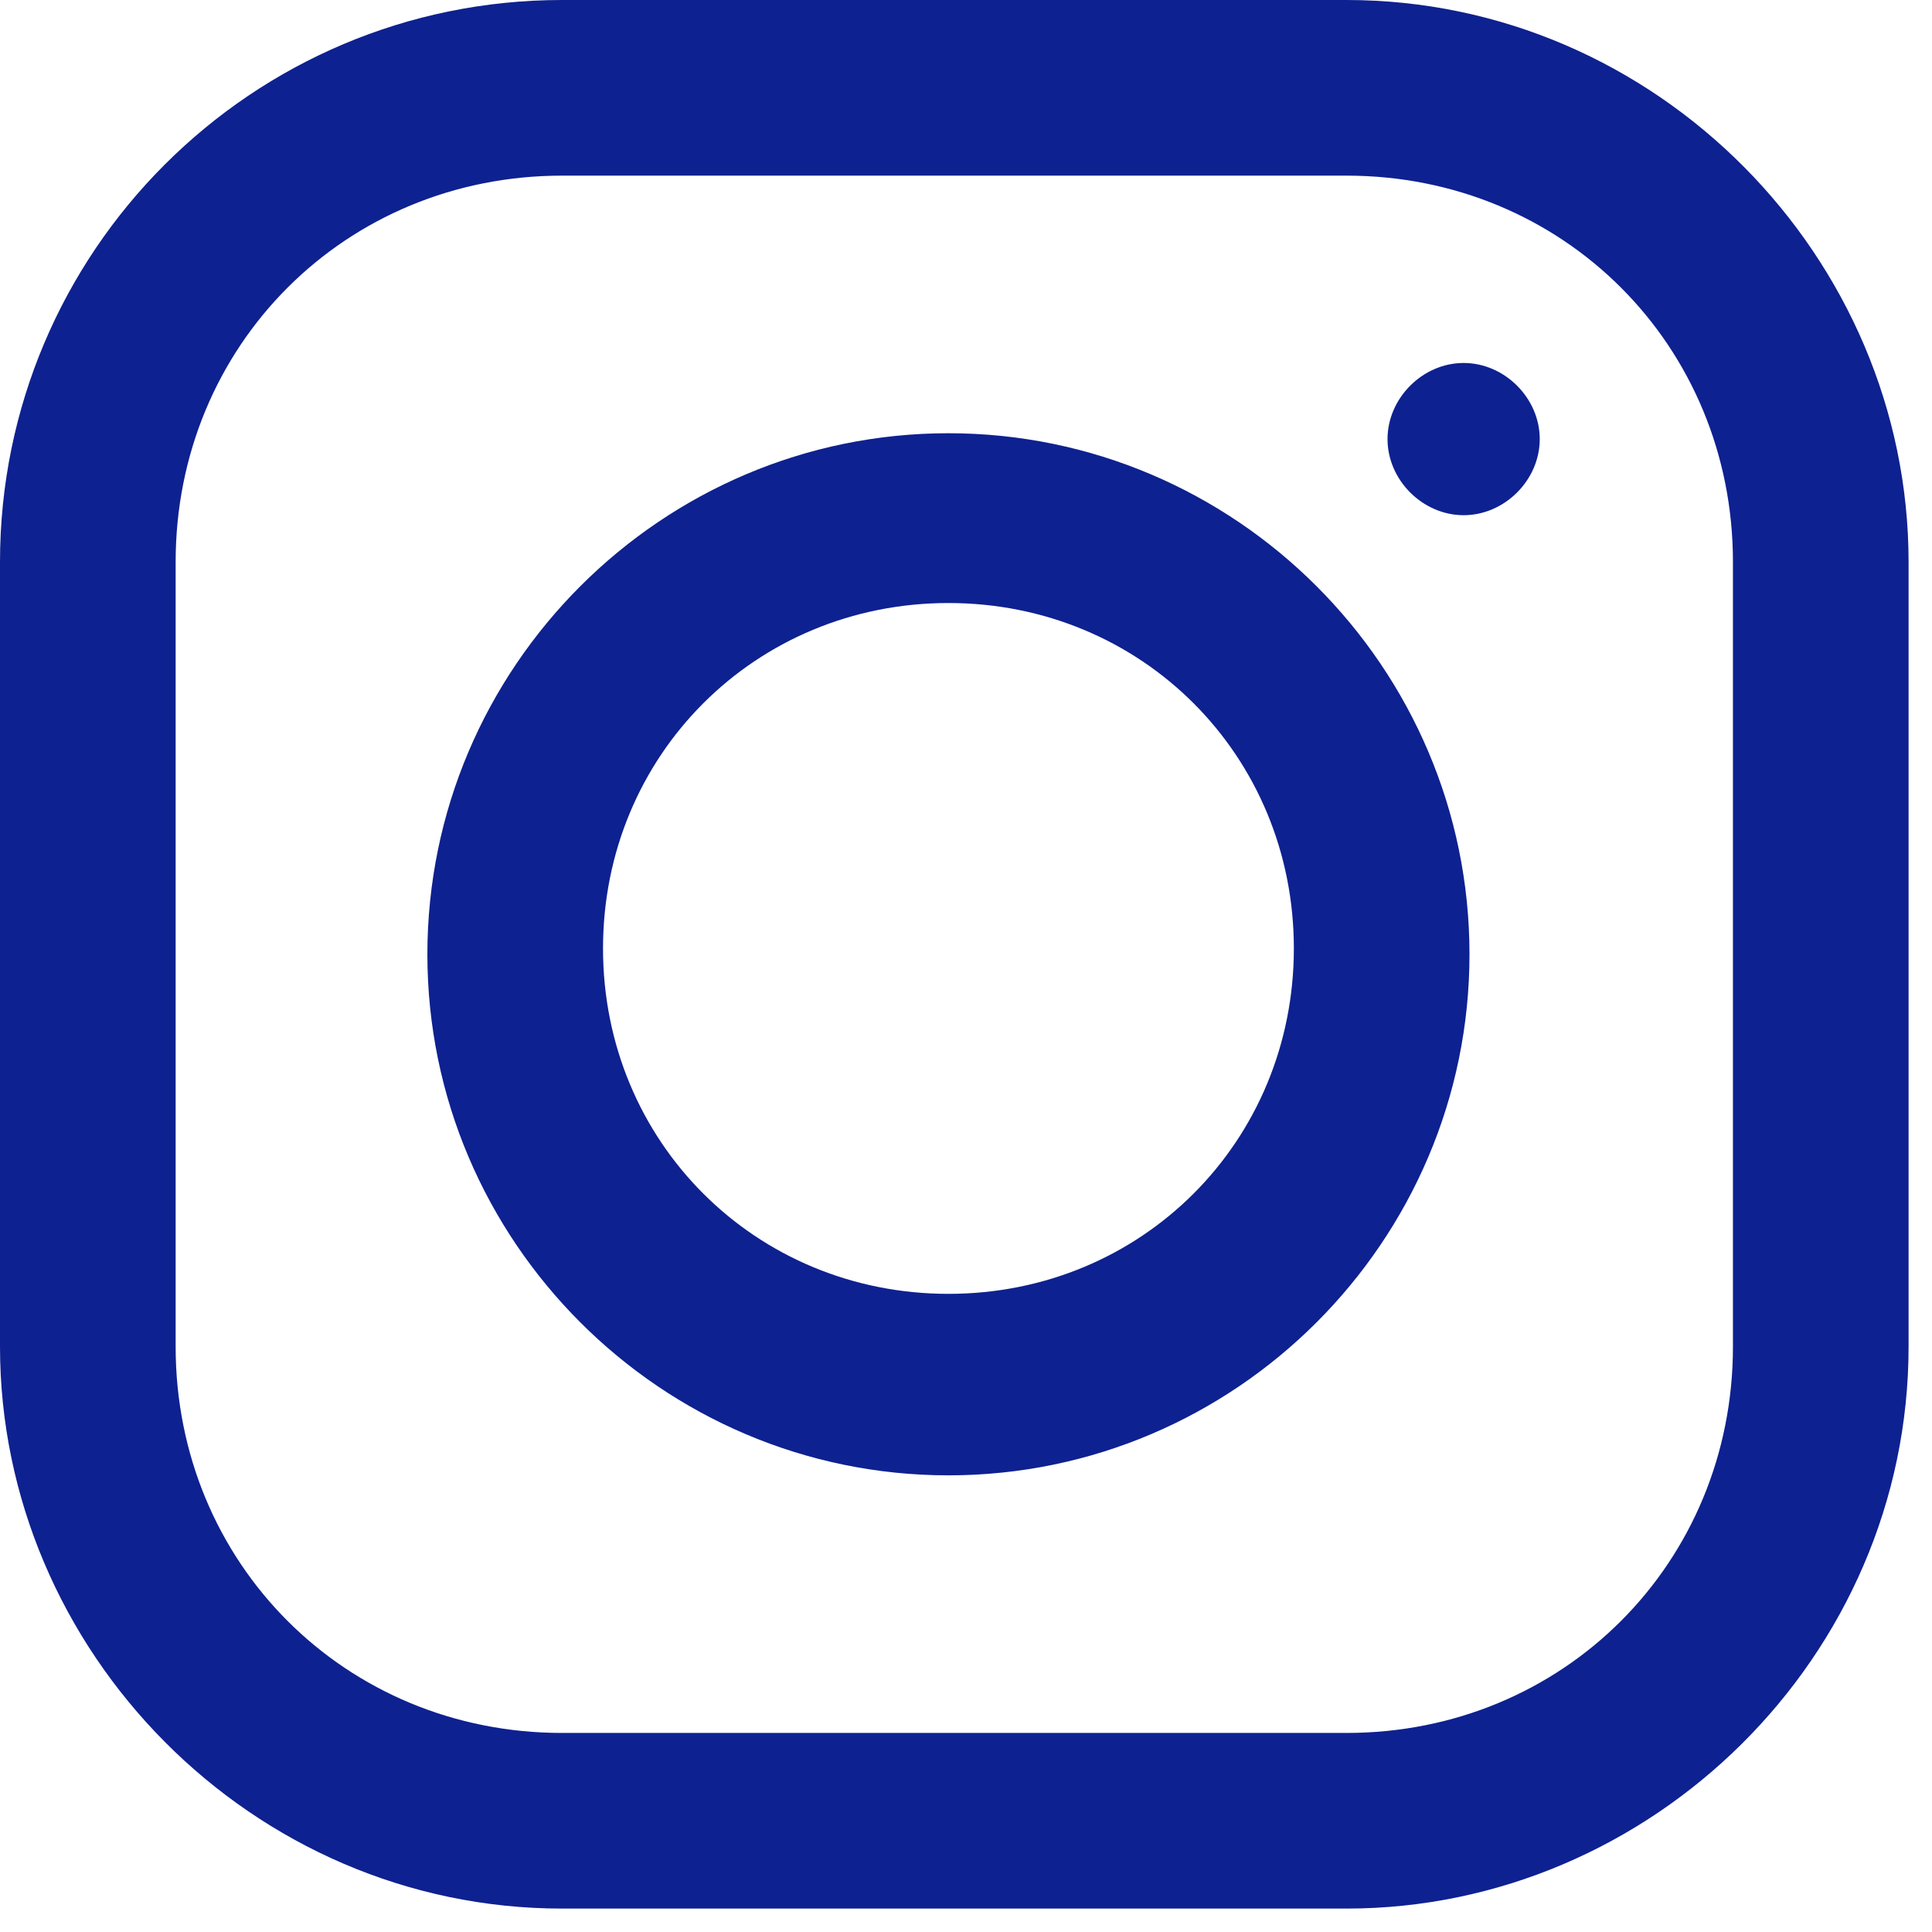
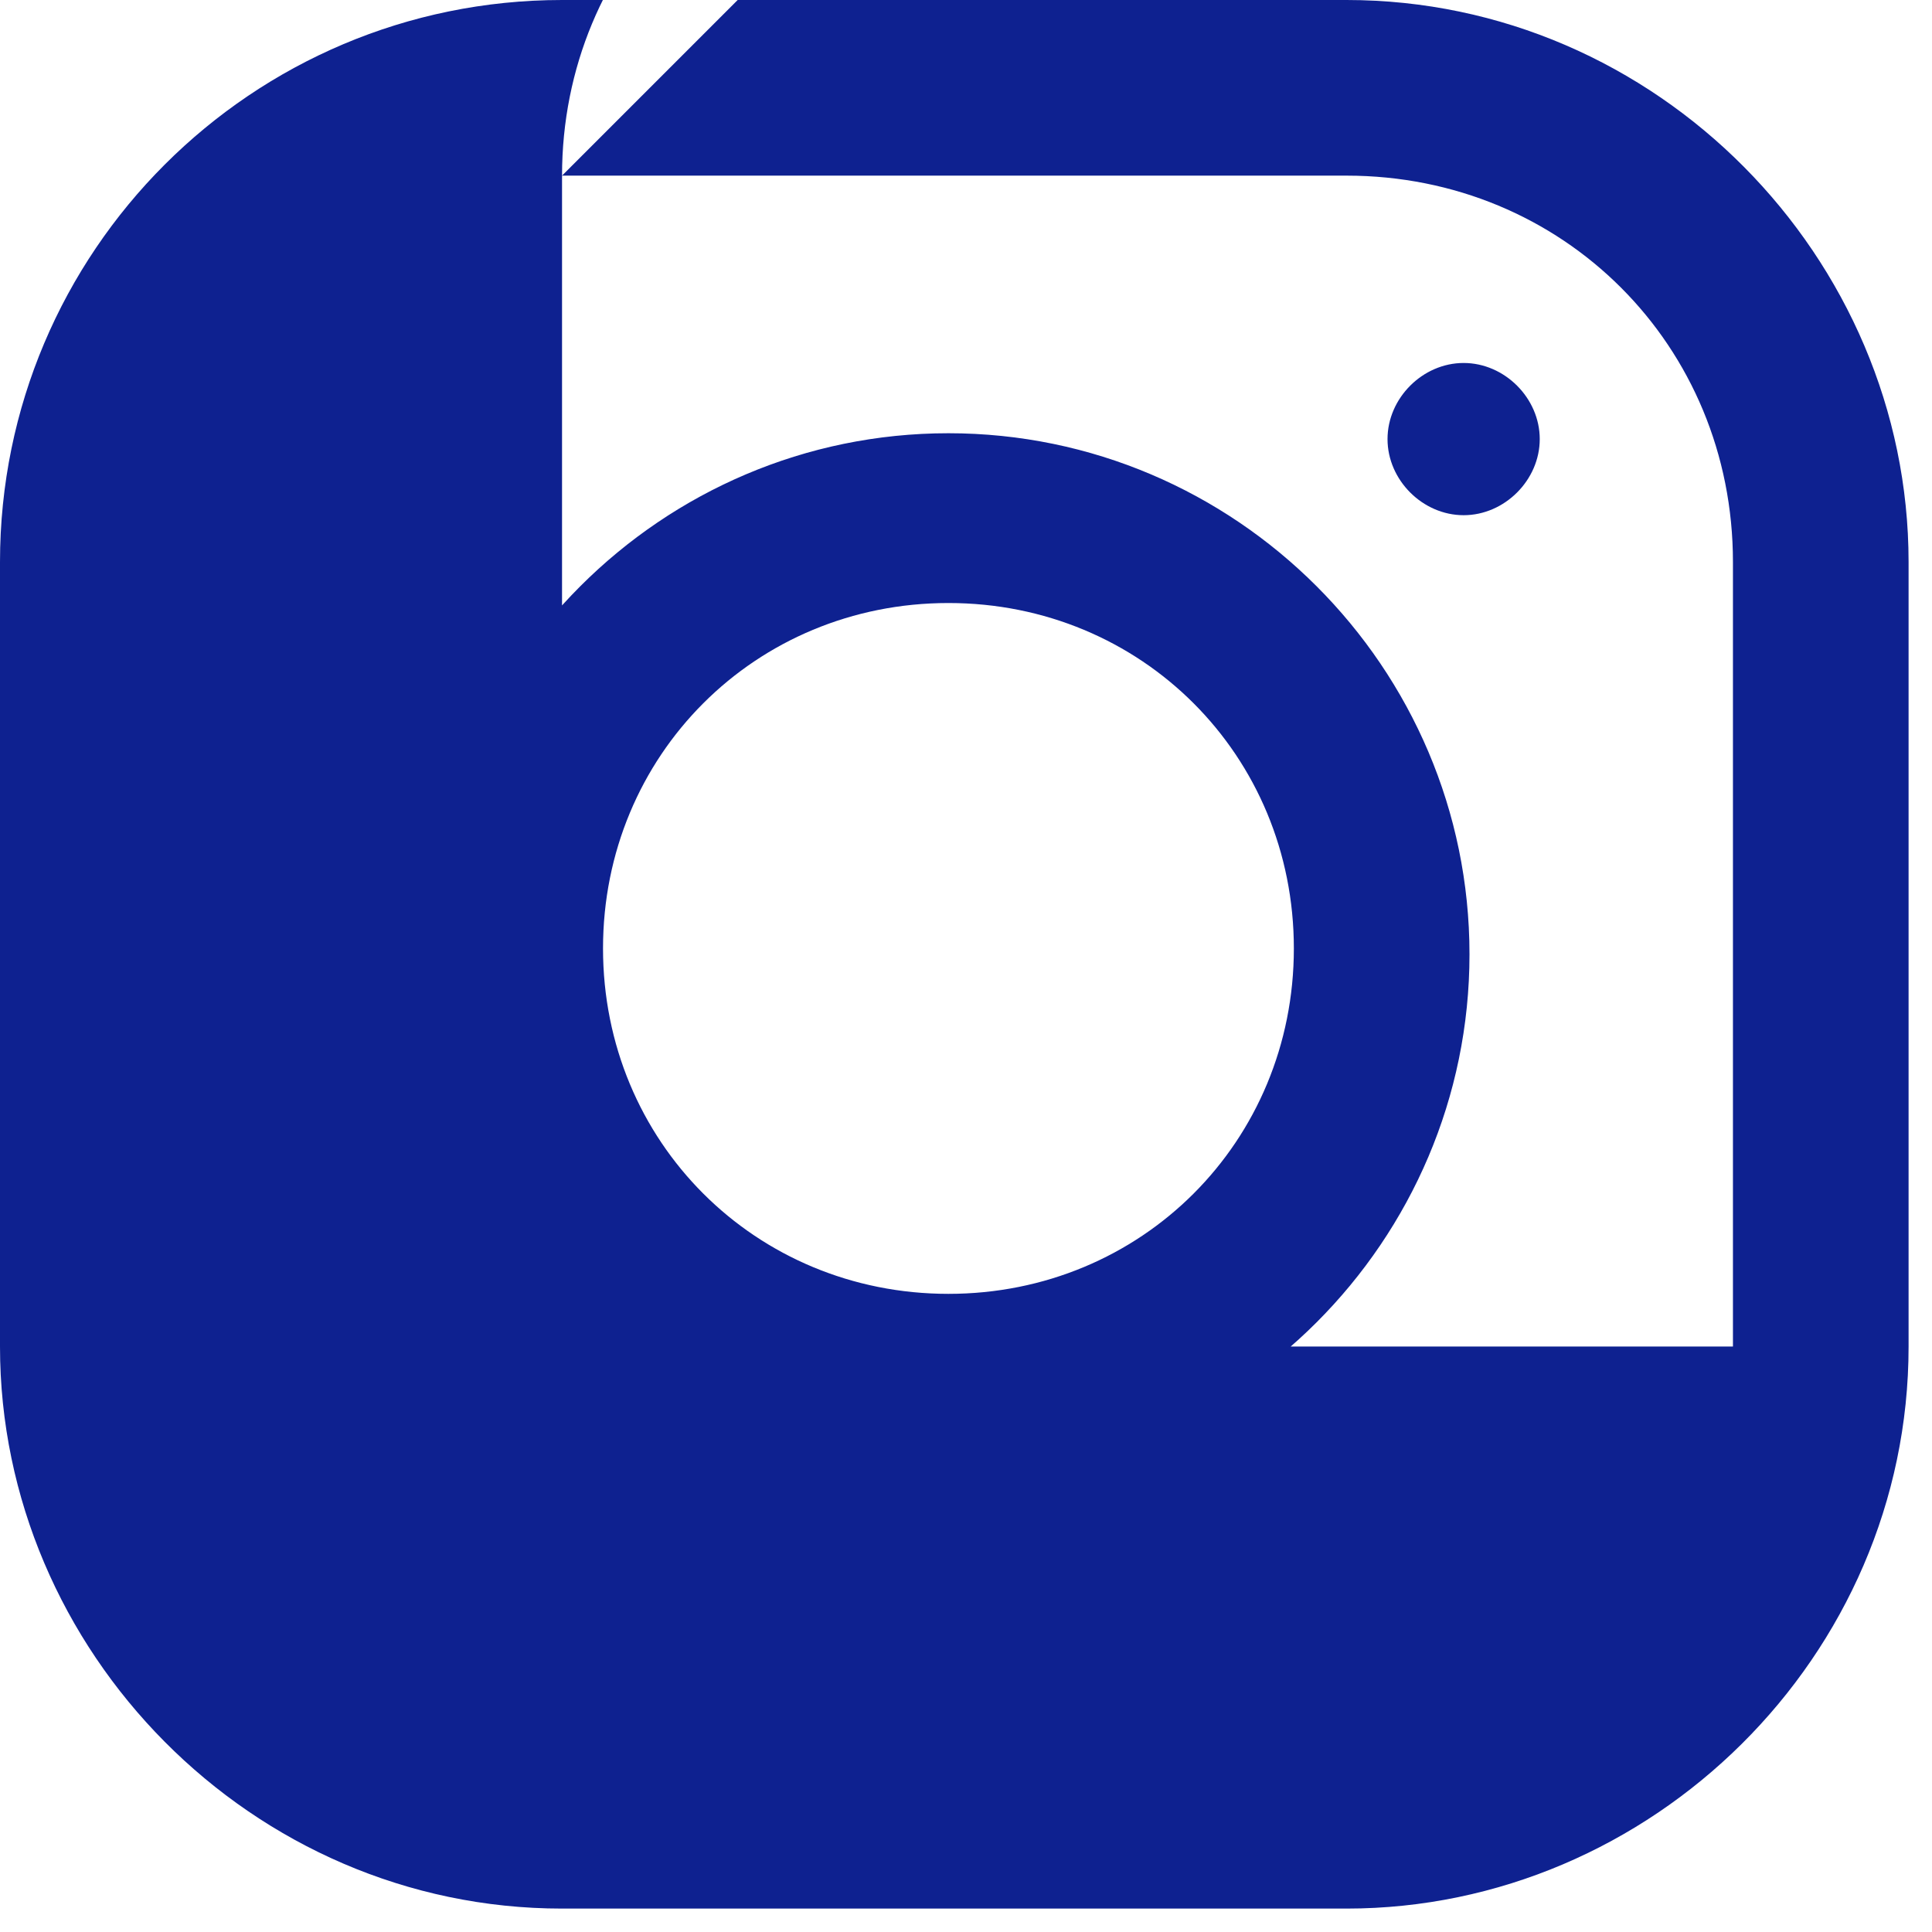
<svg xmlns="http://www.w3.org/2000/svg" id="_レイヤー_1" version="1.1" viewBox="0 0 33 33">
  <defs>
    <style>
      .st0 {
        fill: #0e2190;
      }
    </style>
  </defs>
-   <path class="st0" d="M9.6,0C4.3,0,0,4.3,0,9.6v13.4c0,5.2,4.3,9.6,9.6,9.6h13.4c5.2,0,9.6-4.3,9.6-9.6v-13.4C32.6,4.4,28.3,0,23,0,23,0,9.6,0,9.6,0ZM9.6,3h13.4c3.7,0,6.6,2.9,6.6,6.6v13.4c0,3.7-2.9,6.6-6.6,6.6h-13.4c-3.7,0-6.6-2.9-6.6-6.6v-13.4c0-3.7,2.9-6.6,6.6-6.6ZM25,6.2c-.7,0-1.3.6-1.3,1.3s.6,1.3,1.3,1.3,1.3-.6,1.3-1.3-.6-1.3-1.3-1.3ZM16.2,7.4c-4.9,0-8.9,4-8.9,8.9s4,8.9,8.9,8.9,8.9-4,8.9-8.9-4-8.9-8.9-8.9ZM16.2,10.3c3.3,0,5.9,2.6,5.9,5.9s-2.6,5.9-5.9,5.9-5.9-2.6-5.9-5.9,2.6-5.9,5.9-5.9Z" />
+   <path class="st0" d="M9.6,0C4.3,0,0,4.3,0,9.6v13.4c0,5.2,4.3,9.6,9.6,9.6h13.4c5.2,0,9.6-4.3,9.6-9.6v-13.4C32.6,4.4,28.3,0,23,0,23,0,9.6,0,9.6,0ZM9.6,3h13.4c3.7,0,6.6,2.9,6.6,6.6v13.4h-13.4c-3.7,0-6.6-2.9-6.6-6.6v-13.4c0-3.7,2.9-6.6,6.6-6.6ZM25,6.2c-.7,0-1.3.6-1.3,1.3s.6,1.3,1.3,1.3,1.3-.6,1.3-1.3-.6-1.3-1.3-1.3ZM16.2,7.4c-4.9,0-8.9,4-8.9,8.9s4,8.9,8.9,8.9,8.9-4,8.9-8.9-4-8.9-8.9-8.9ZM16.2,10.3c3.3,0,5.9,2.6,5.9,5.9s-2.6,5.9-5.9,5.9-5.9-2.6-5.9-5.9,2.6-5.9,5.9-5.9Z" />
</svg>